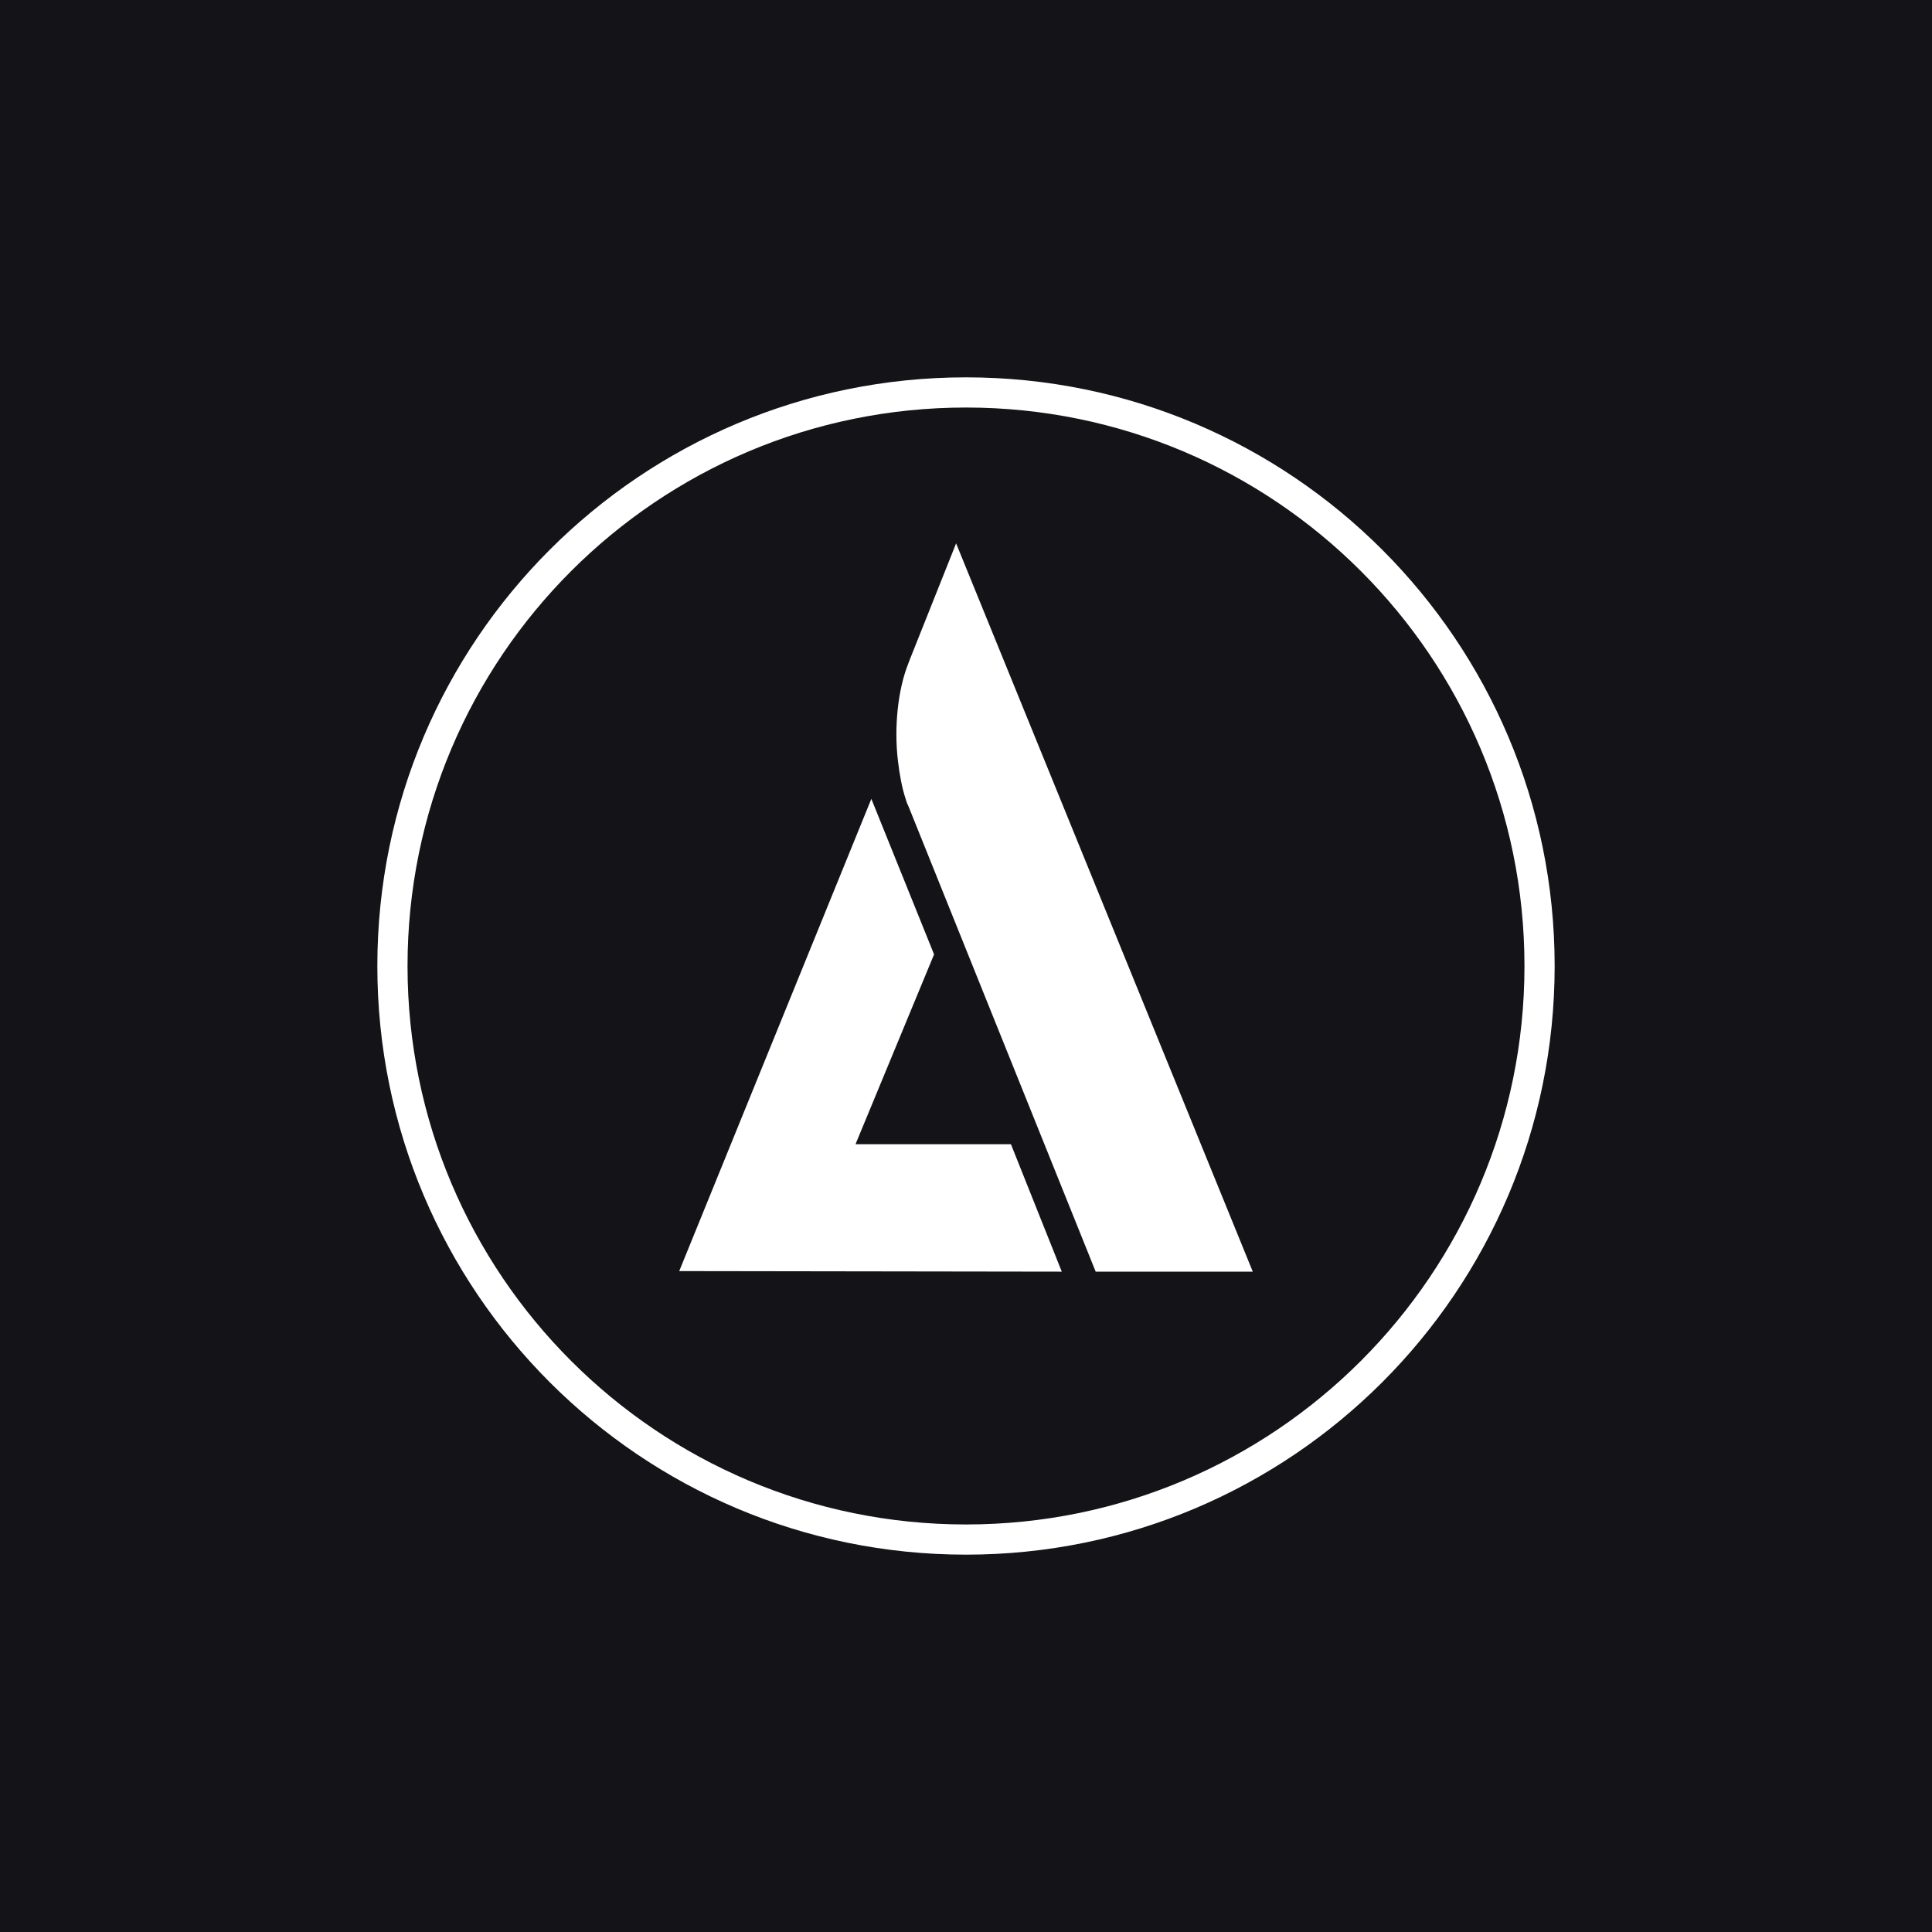
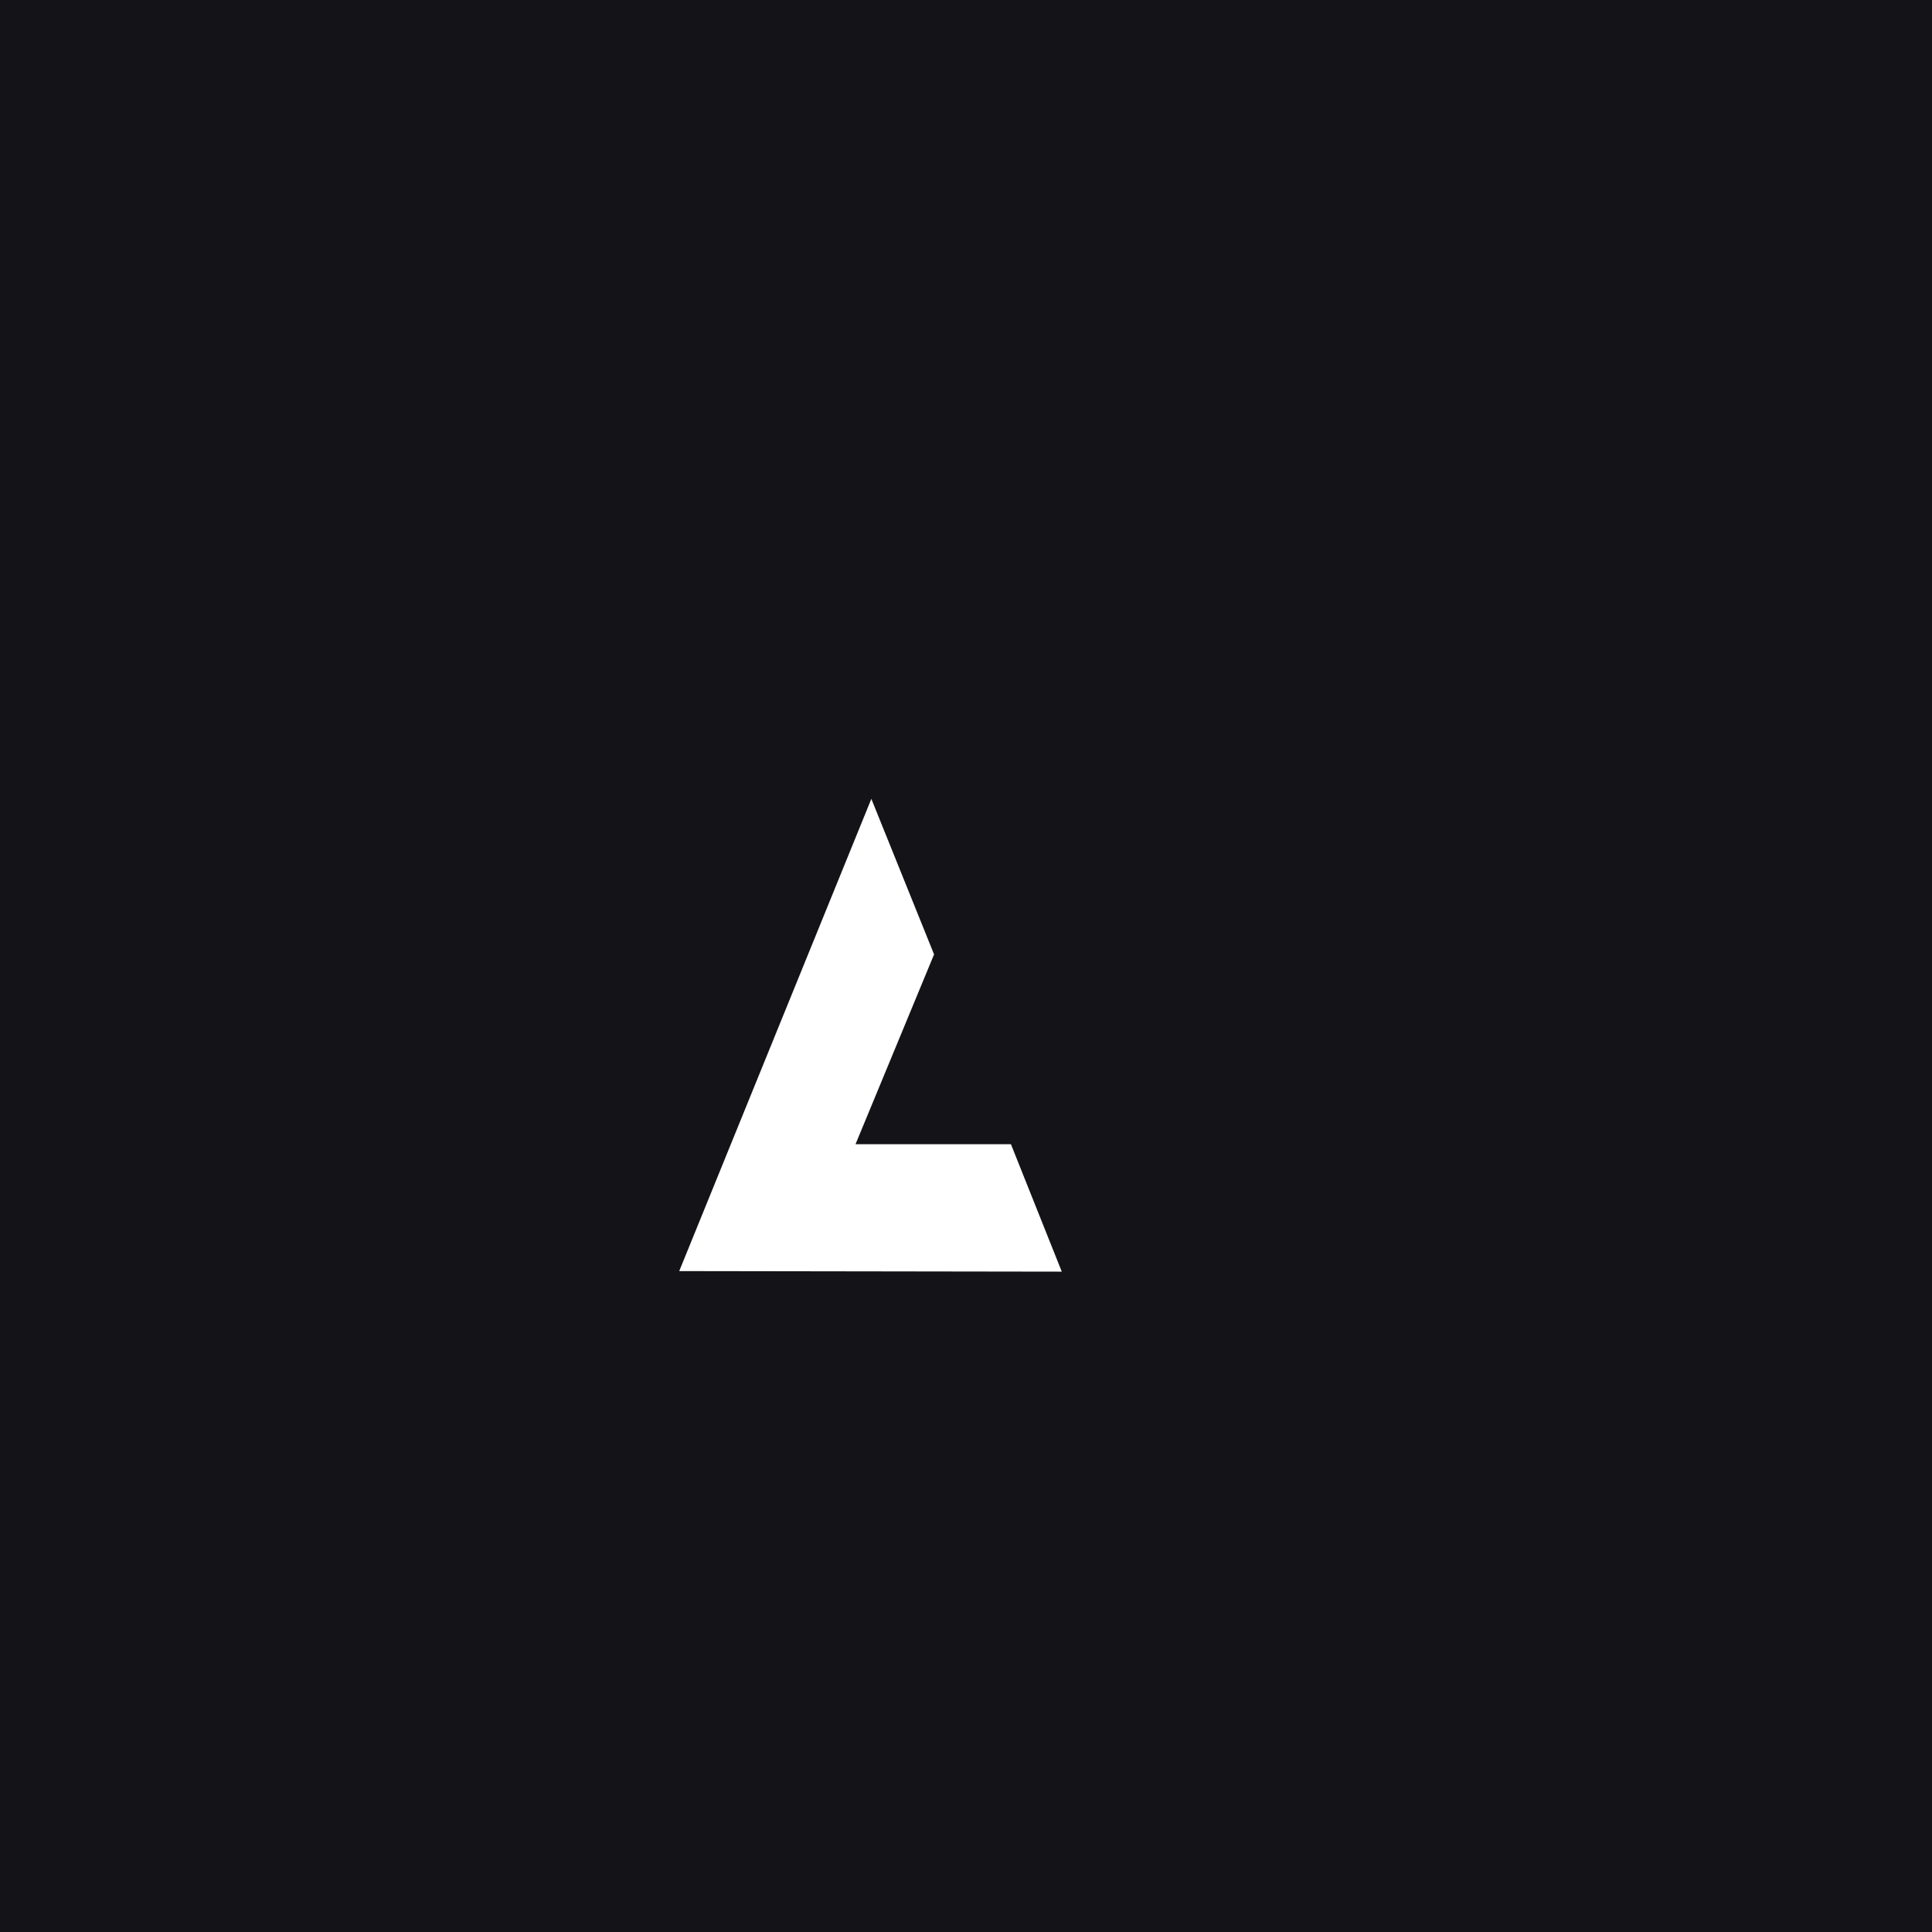
<svg xmlns="http://www.w3.org/2000/svg" width="512" height="512" viewBox="0 0 512 512" fill="none">
  <rect width="512" height="512" fill="#141318" />
-   <path fill-rule="evenodd" clip-rule="evenodd" d="M256 404C337.738 404 404 337.738 404 256C404 174.262 337.738 108 256 108C174.262 108 108 174.262 108 256C108 337.738 174.262 404 256 404ZM256 412C342.156 412 412 342.156 412 256C412 169.844 342.156 100 256 100C169.844 100 100 169.844 100 256C100 342.156 169.844 412 256 412Z" fill="white" />
-   <path d="M241.099 174.802L253.379 144L332 337H290.369L240.799 213.791C240.501 213.195 240.201 212.451 240.051 211.855C239.004 208.731 238.404 205.307 237.955 201.587C236.906 192.658 237.955 182.838 240.65 175.993L241.099 174.802Z" fill="white" />
  <path d="M247.538 252.925L226.723 303.222H267.906L281.384 337L180 336.852L230.916 211.707L247.538 252.925Z" fill="white" />
</svg>